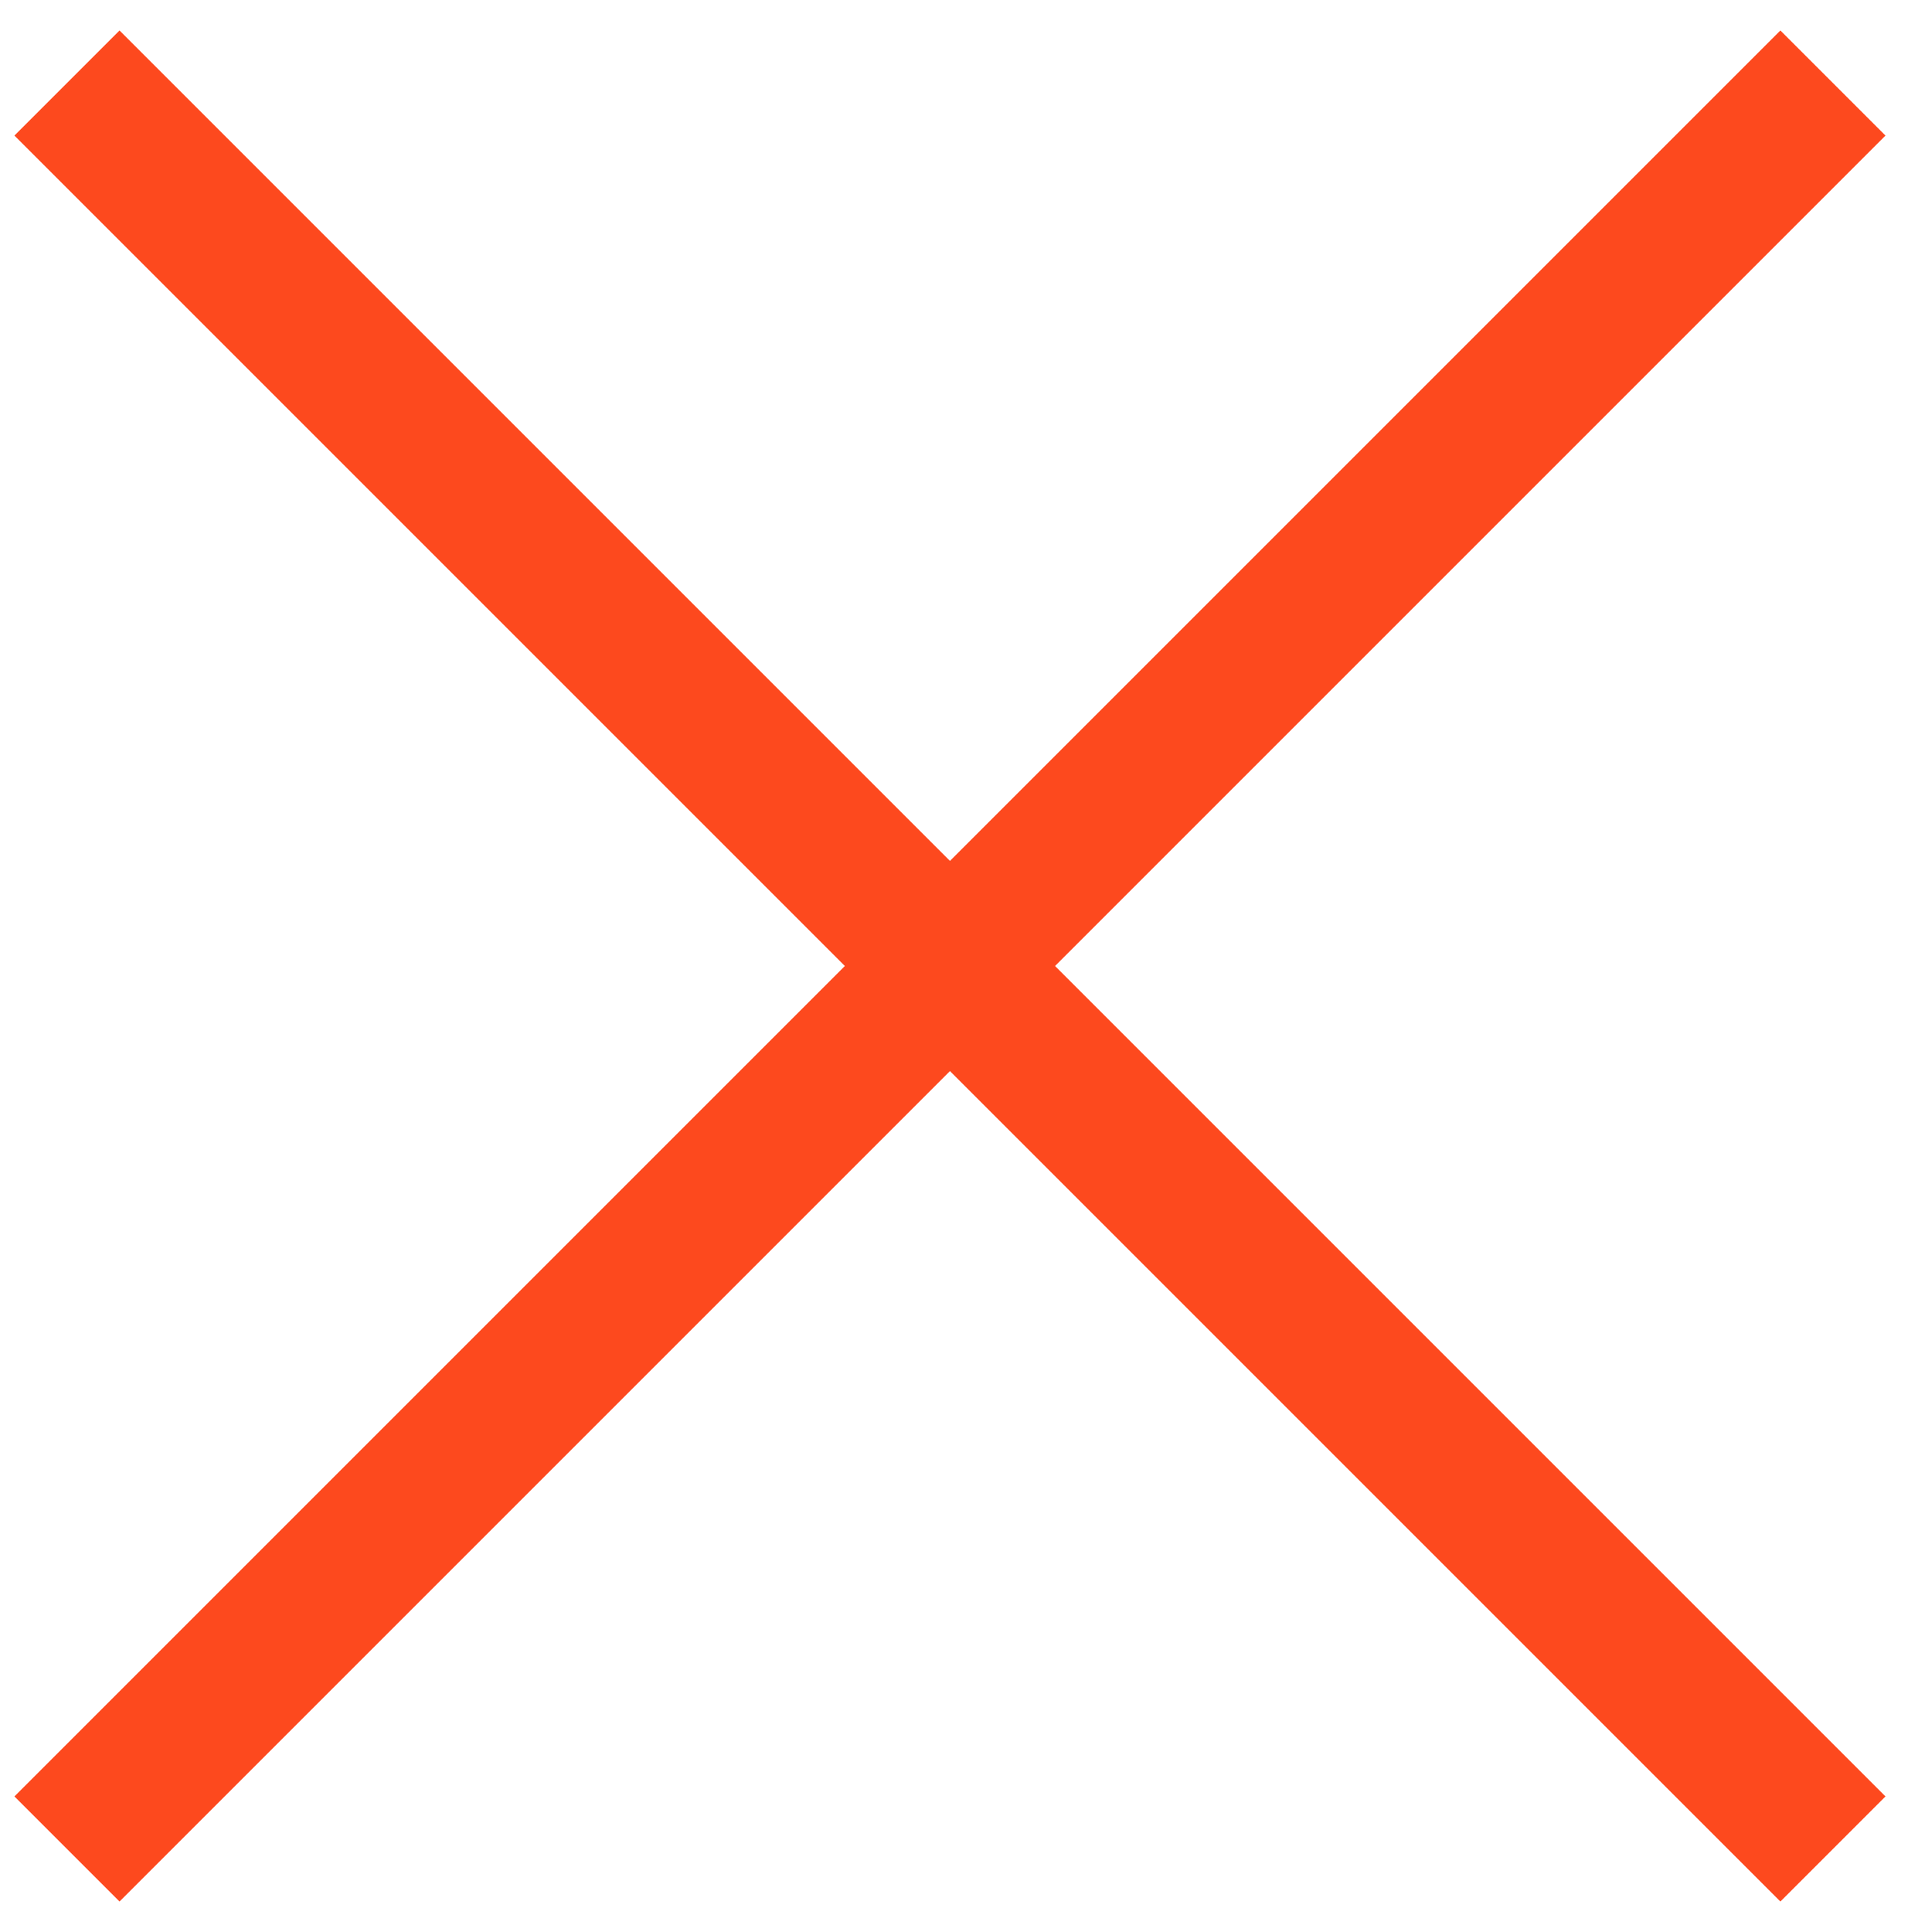
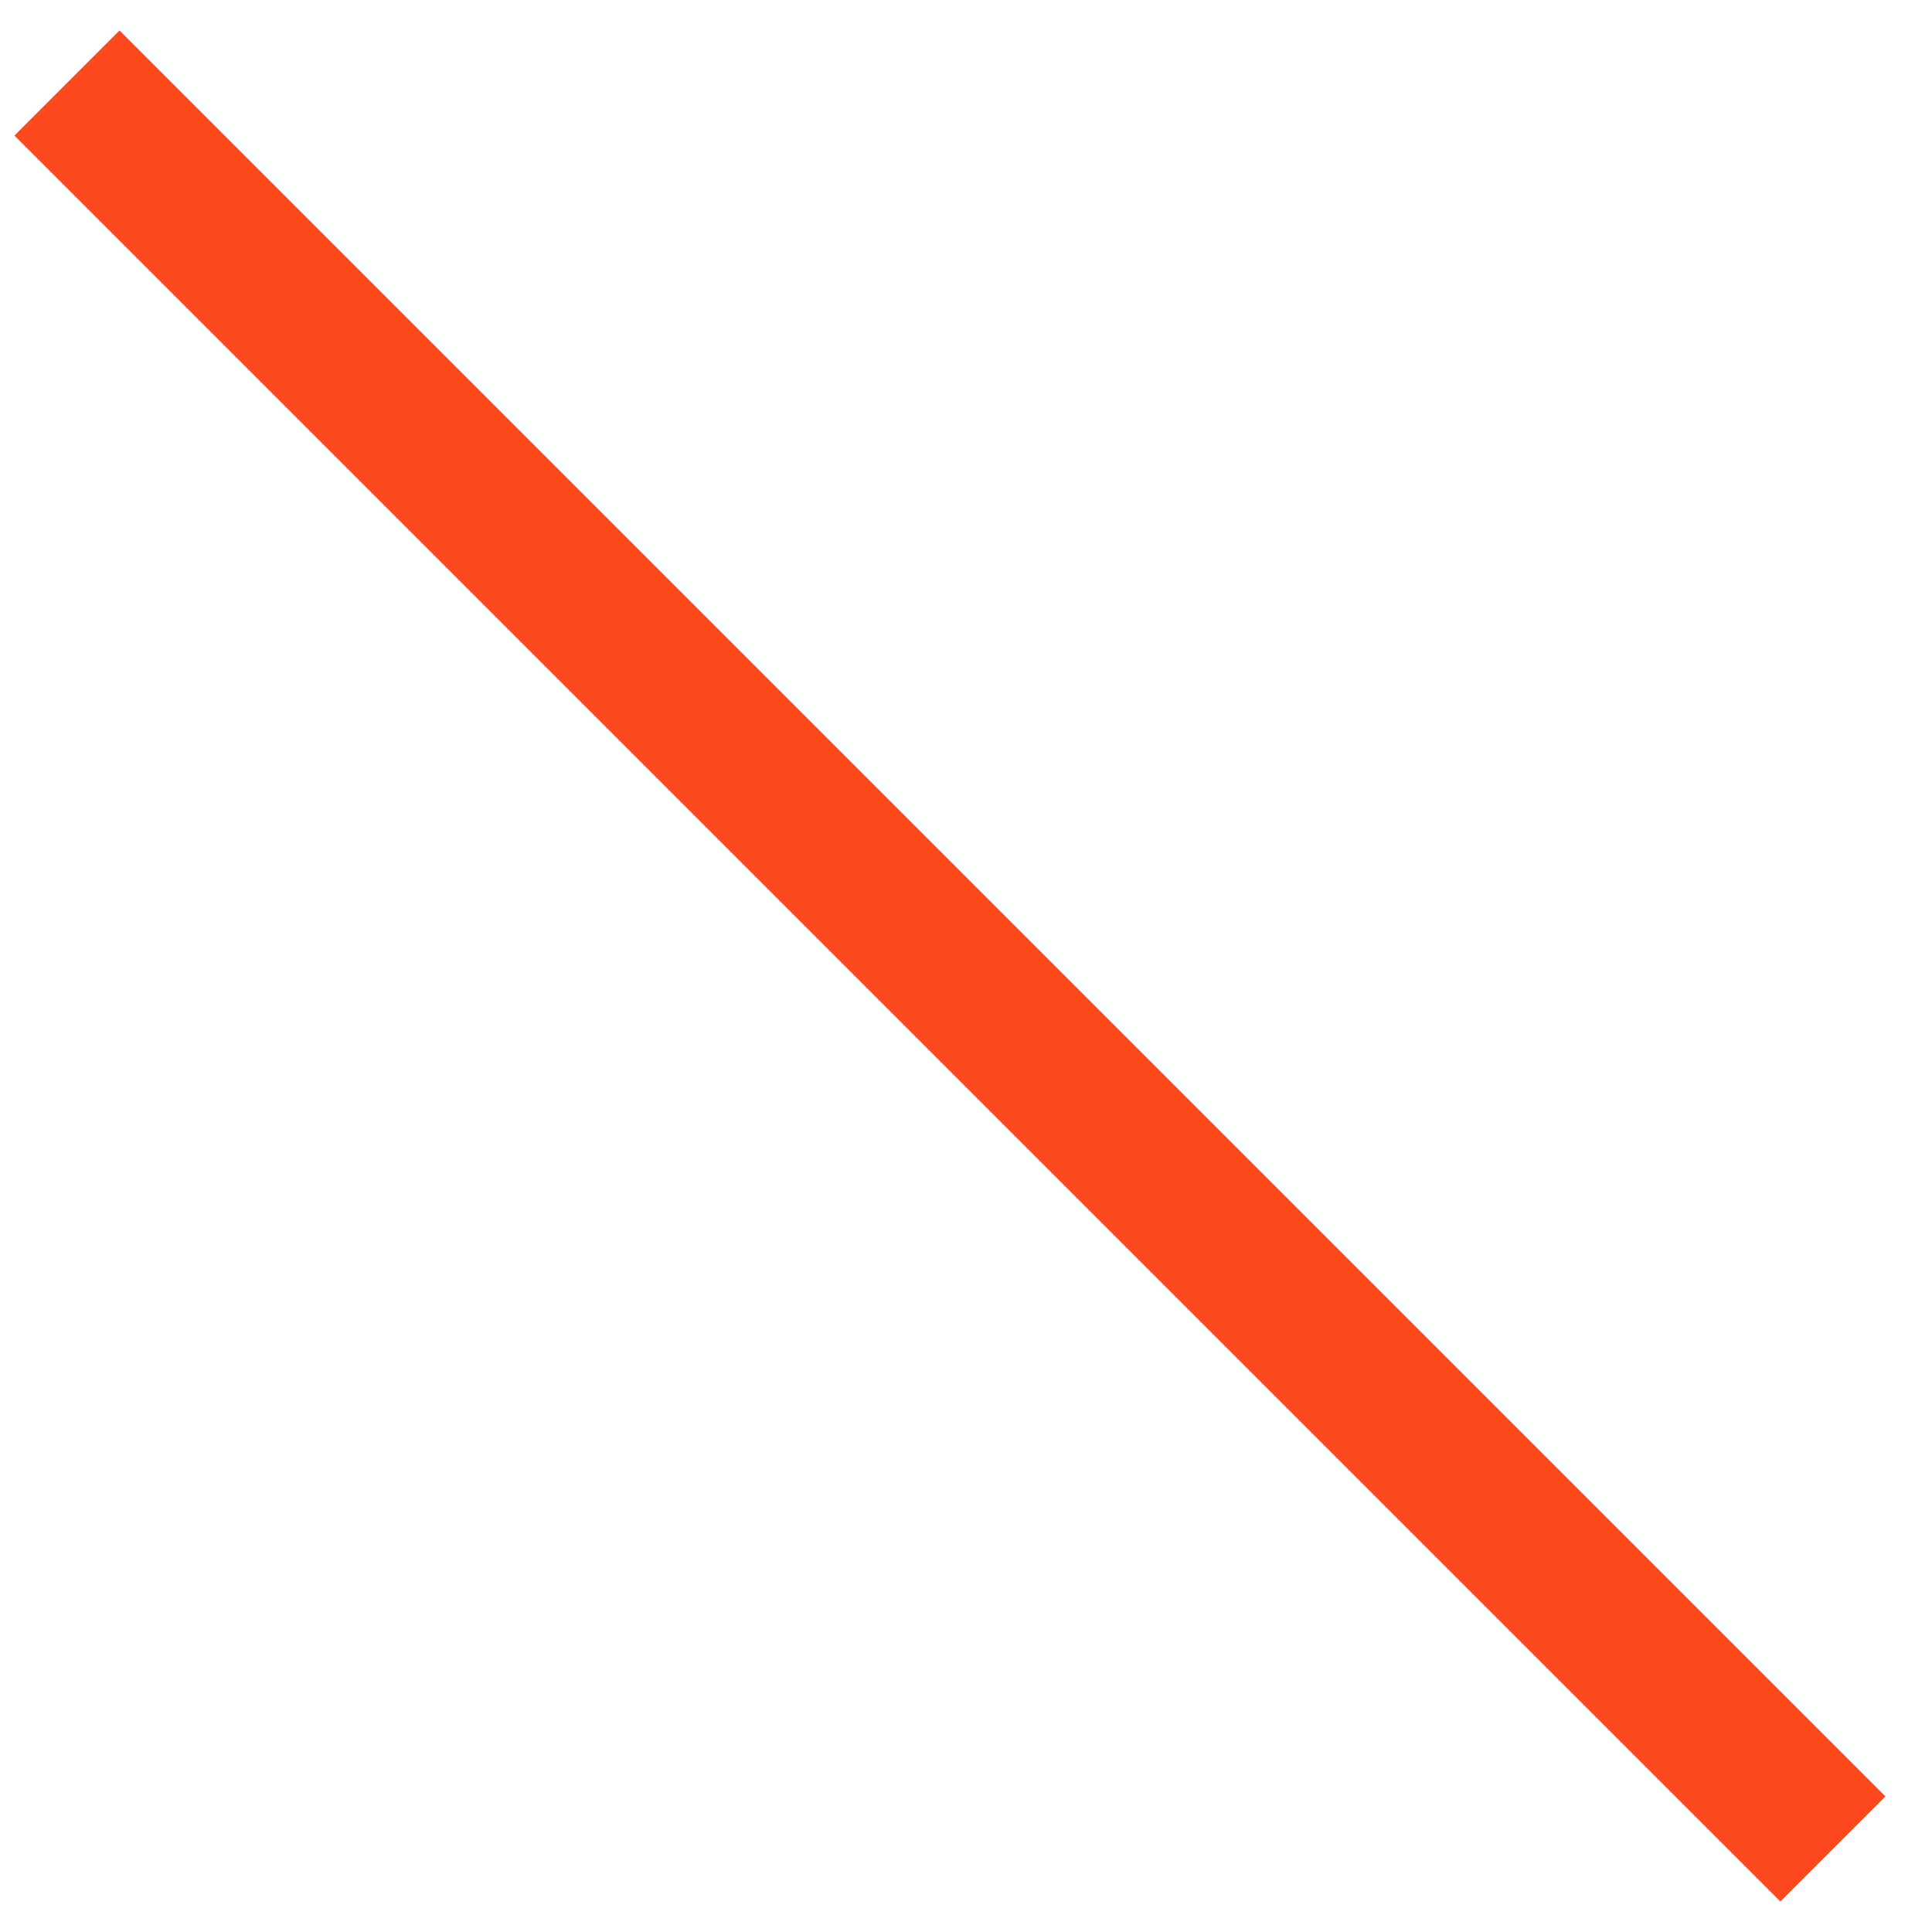
<svg xmlns="http://www.w3.org/2000/svg" width="39" height="39" viewBox="0 0 39 39" fill="none">
  <path d="M1.352 1.676L37 37.324" stroke="#FD491E" stroke-width="3" />
-   <path d="M1.352 37.324L37 1.676" stroke="#FD491E" stroke-width="3" />
</svg>